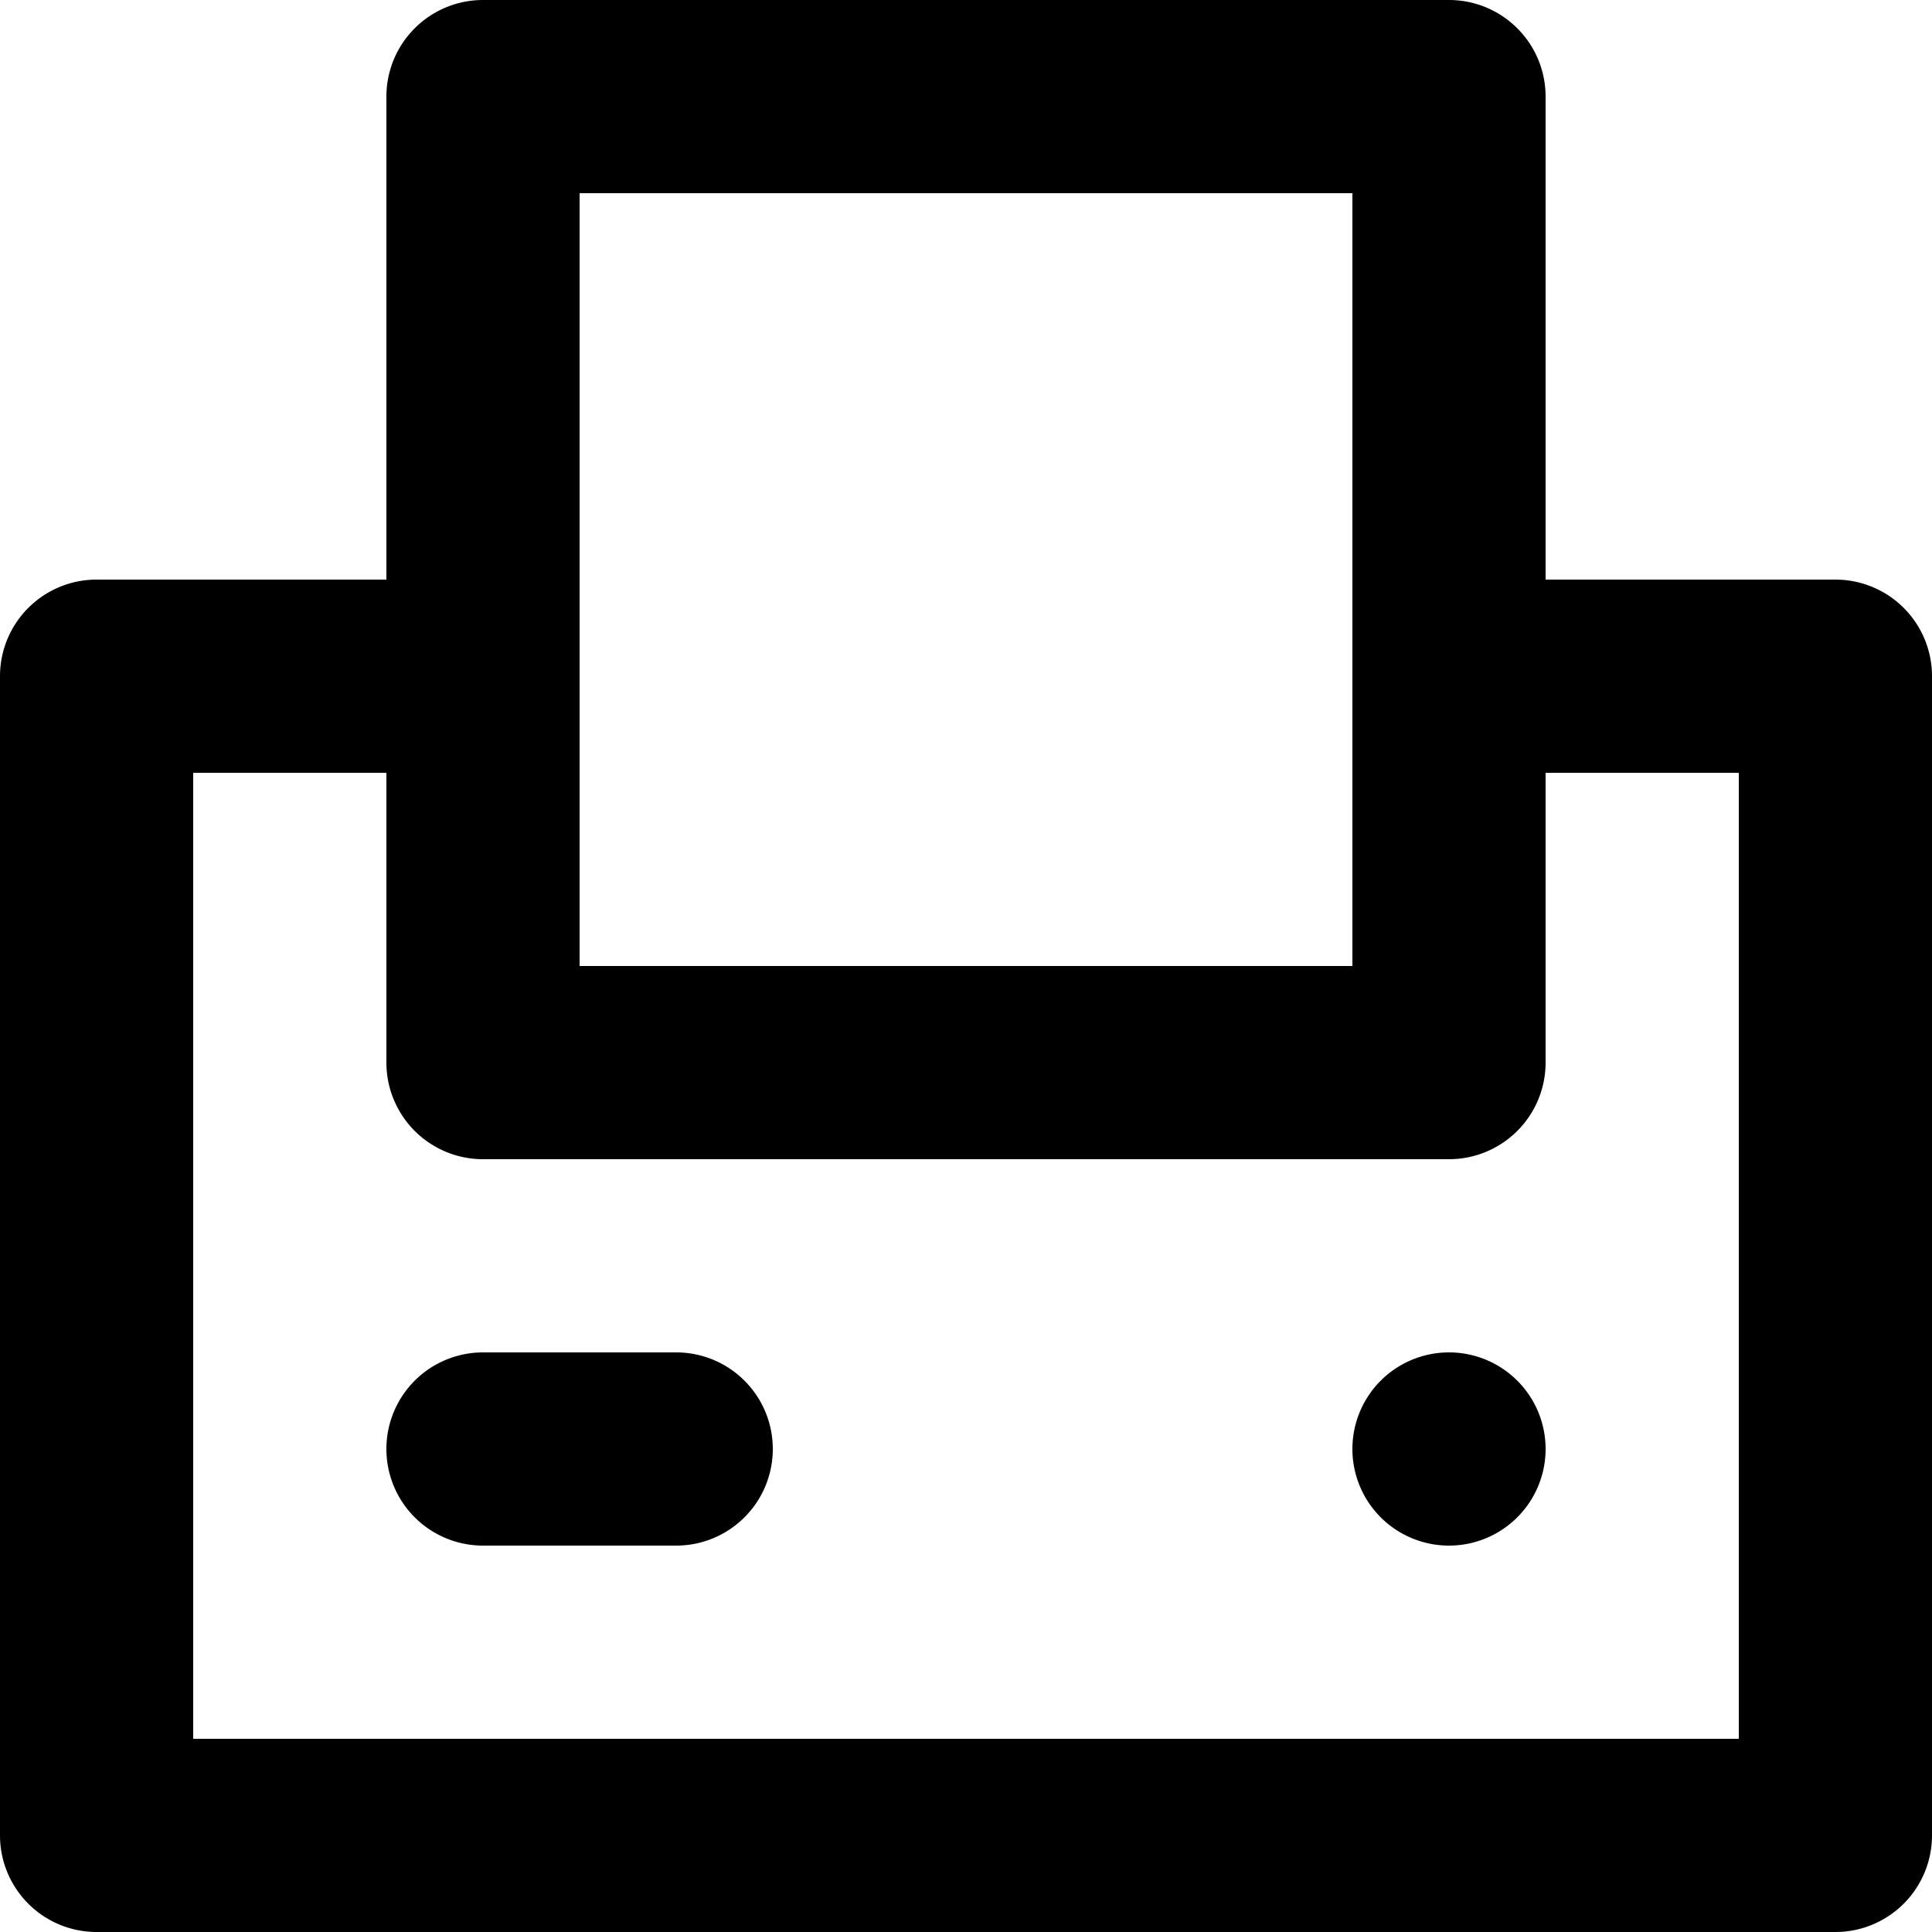
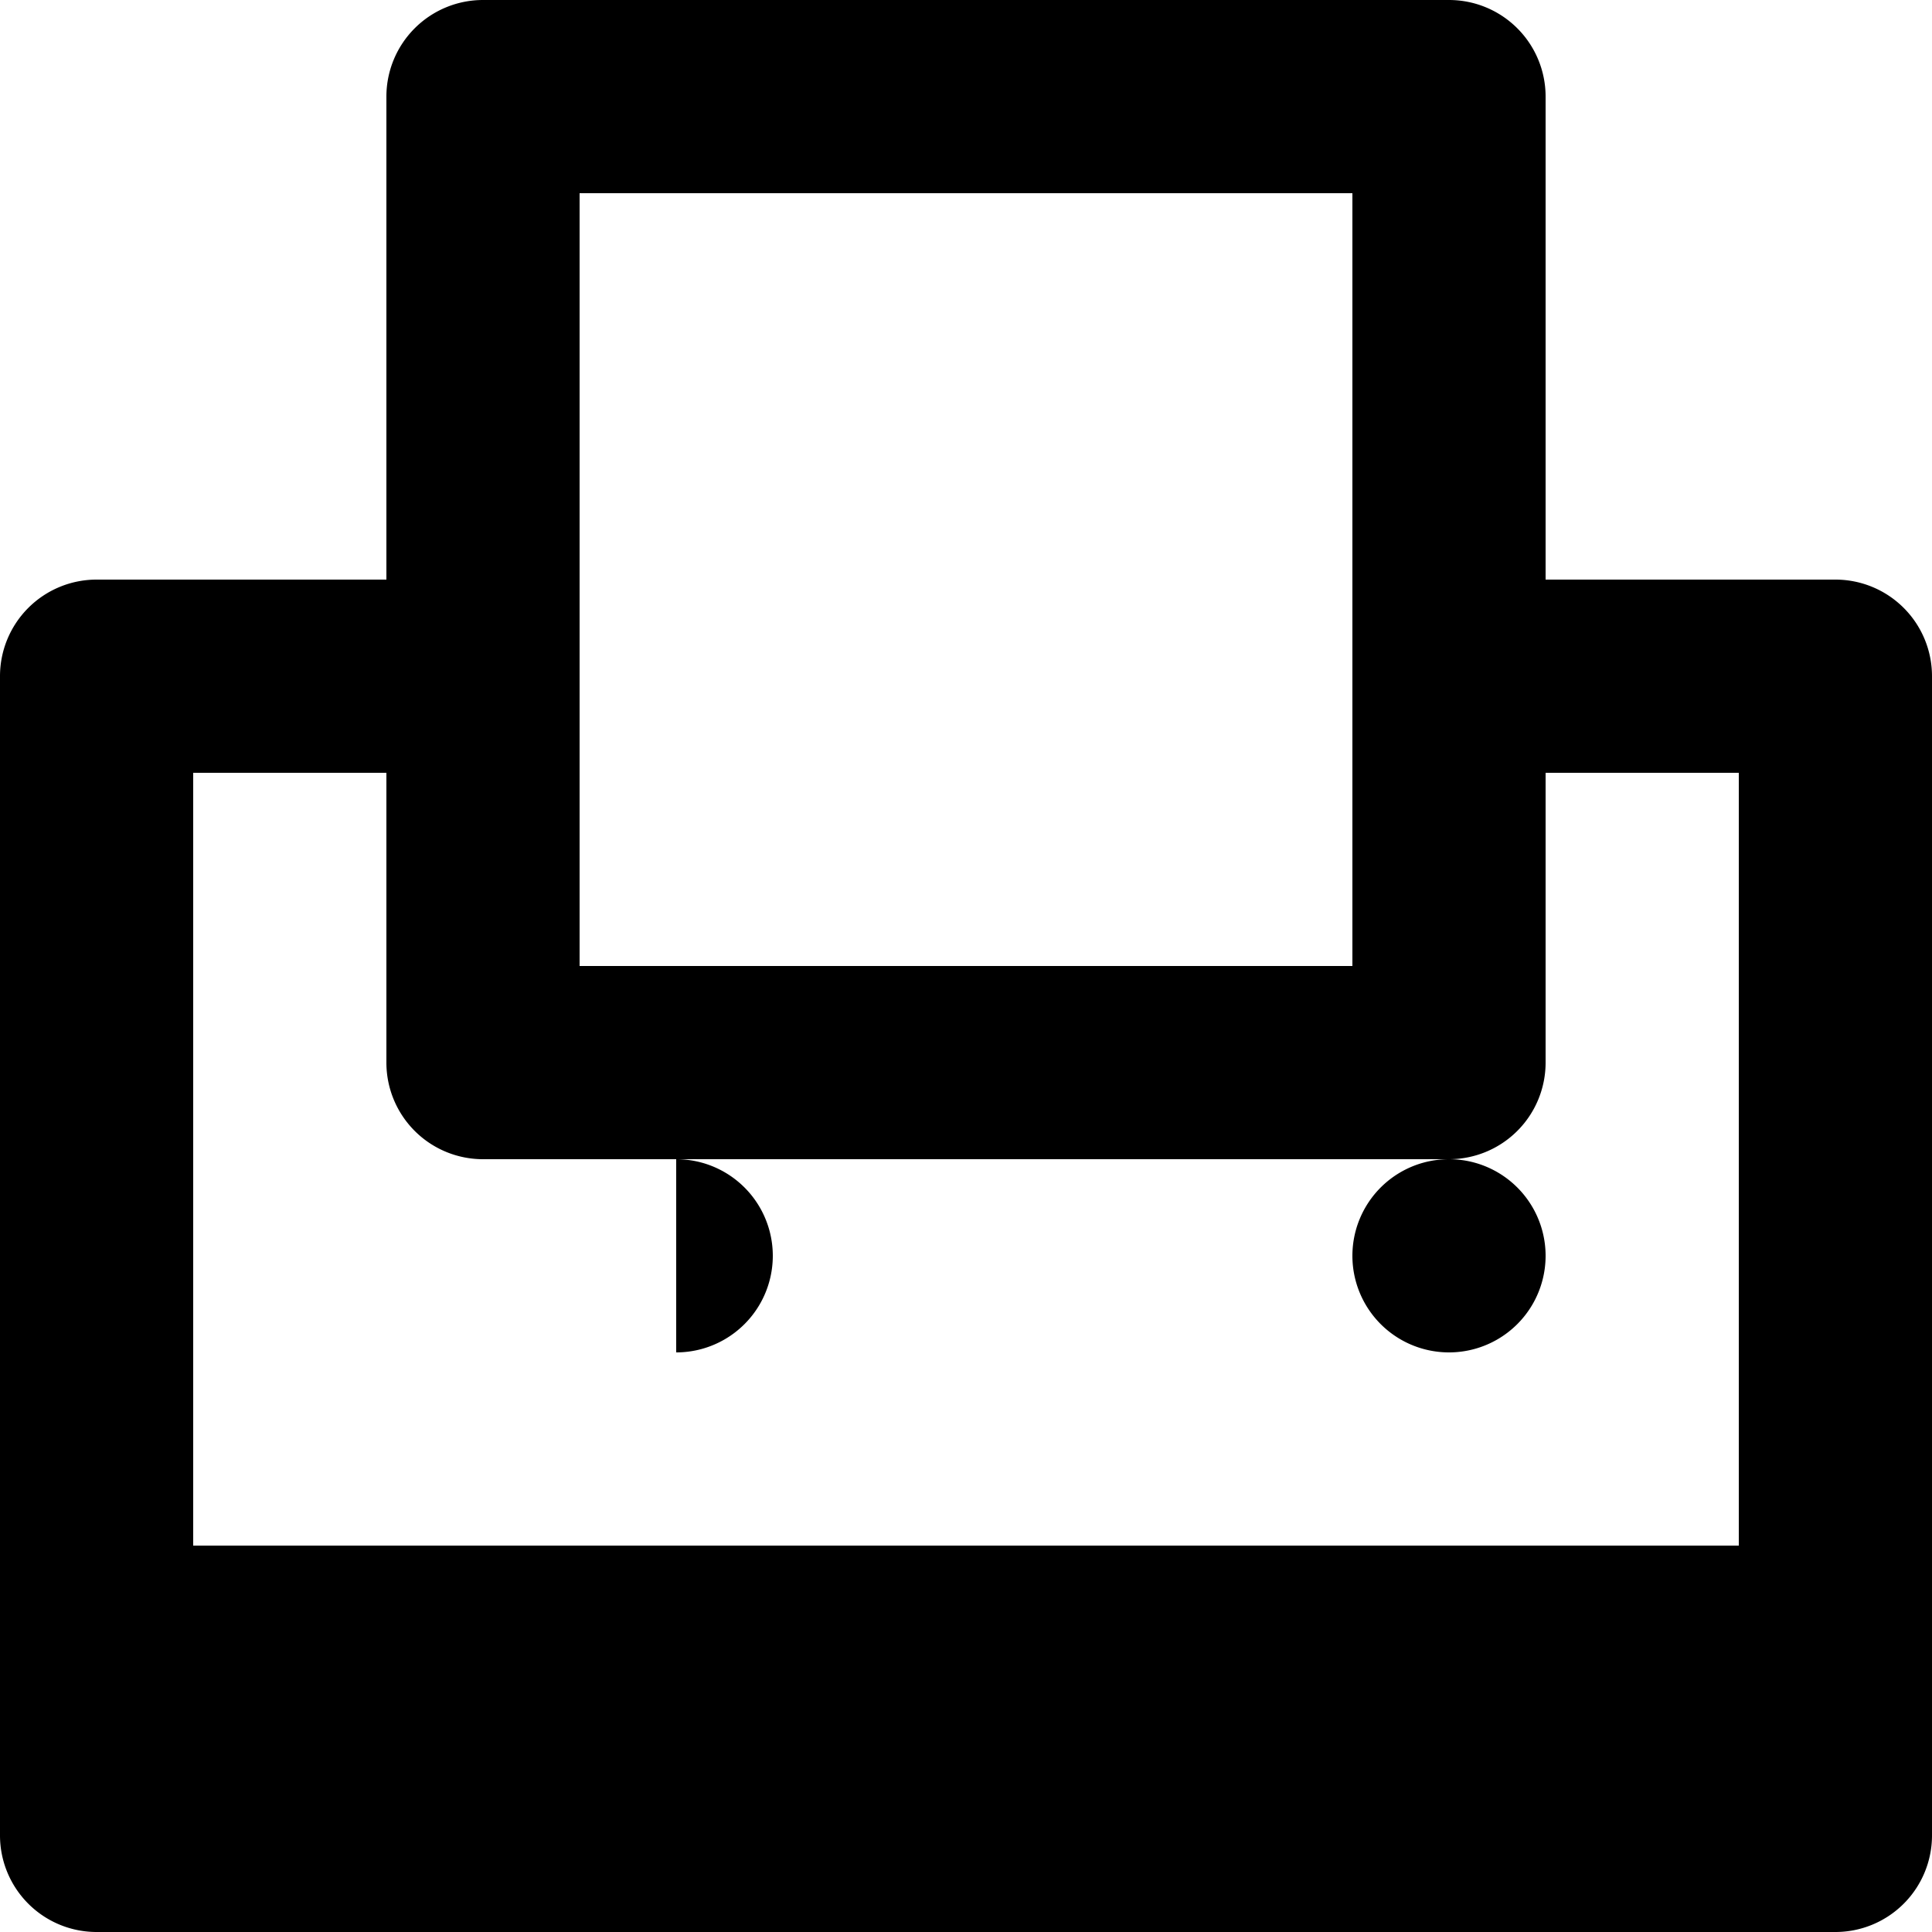
<svg xmlns="http://www.w3.org/2000/svg" viewBox="0 0 20 20">
-   <path fill-rule="evenodd" d="M19 6h-3V1a1 1 0 0 0-1-1H5a1 1 0 0 0-1 1v5H1a1 1 0 0 0-1 1v12a1 1 0 0 0 1 1h18a1 1 0 0 0 1-1V7a1 1 0 0 0-1-1zM7 14H5a1 1 0 1 0 0 2h2a1 1 0 1 0 0-2m8 0a1 1 0 1 0 0 2 1 1 0 0 0 0-2m3 4H2V8h2v3a1 1 0 0 0 1 1h10a1 1 0 0 0 1-1V8h2v10zM6 10h8V2H6v8z" />
+   <path fill-rule="evenodd" d="M19 6h-3V1a1 1 0 0 0-1-1H5a1 1 0 0 0-1 1v5H1a1 1 0 0 0-1 1v12a1 1 0 0 0 1 1h18a1 1 0 0 0 1-1V7a1 1 0 0 0-1-1zM7 14H5h2a1 1 0 1 0 0-2m8 0a1 1 0 1 0 0 2 1 1 0 0 0 0-2m3 4H2V8h2v3a1 1 0 0 0 1 1h10a1 1 0 0 0 1-1V8h2v10zM6 10h8V2H6v8z" />
</svg>